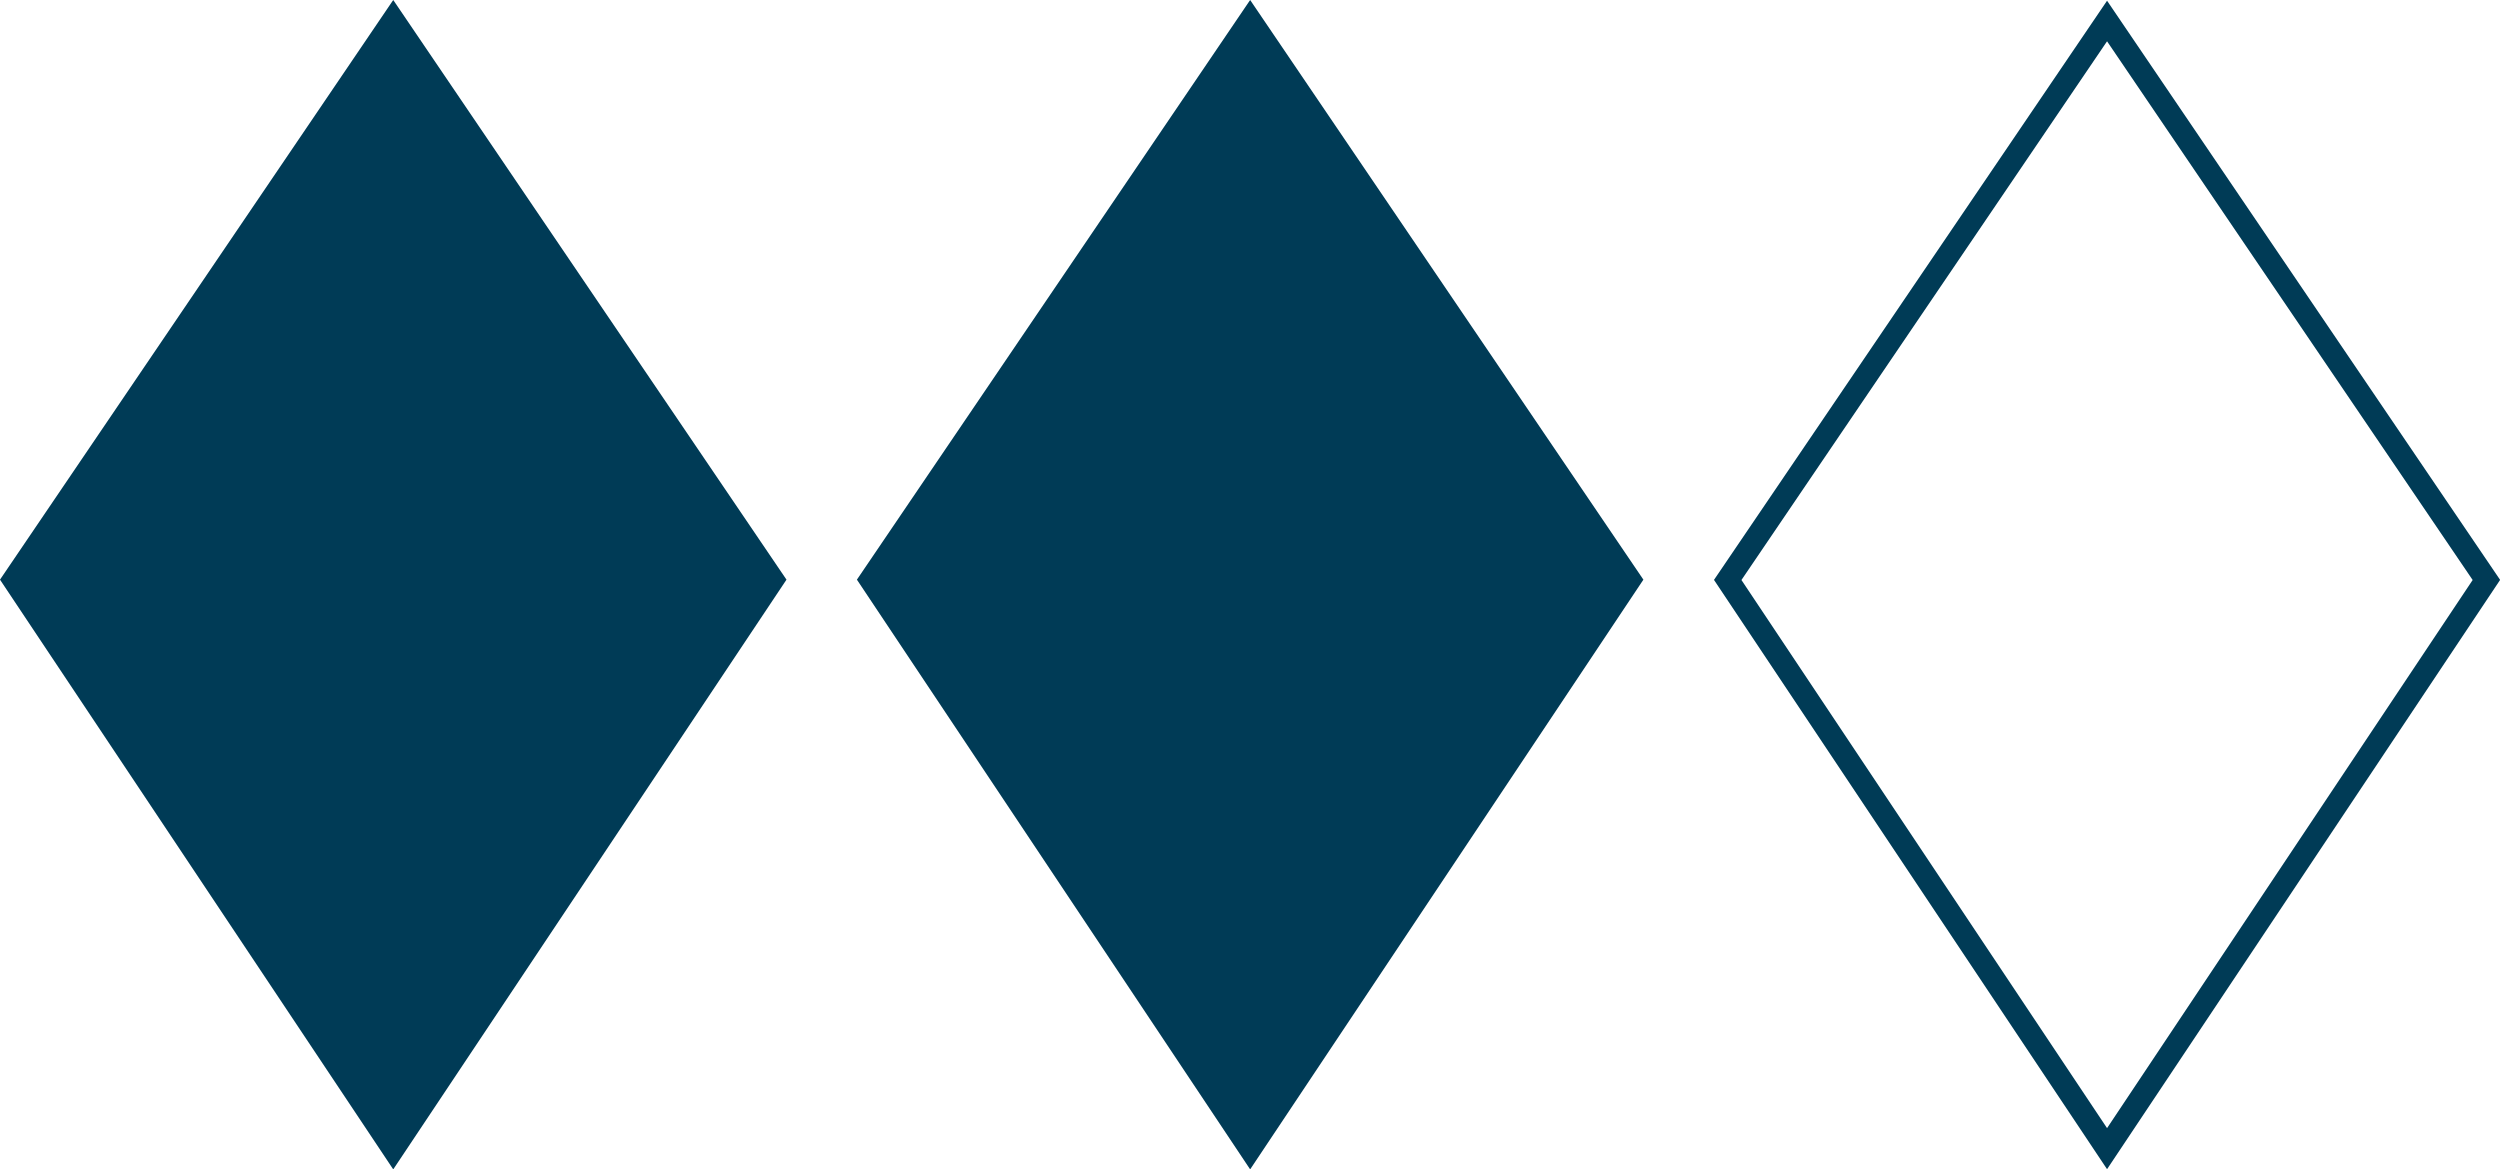
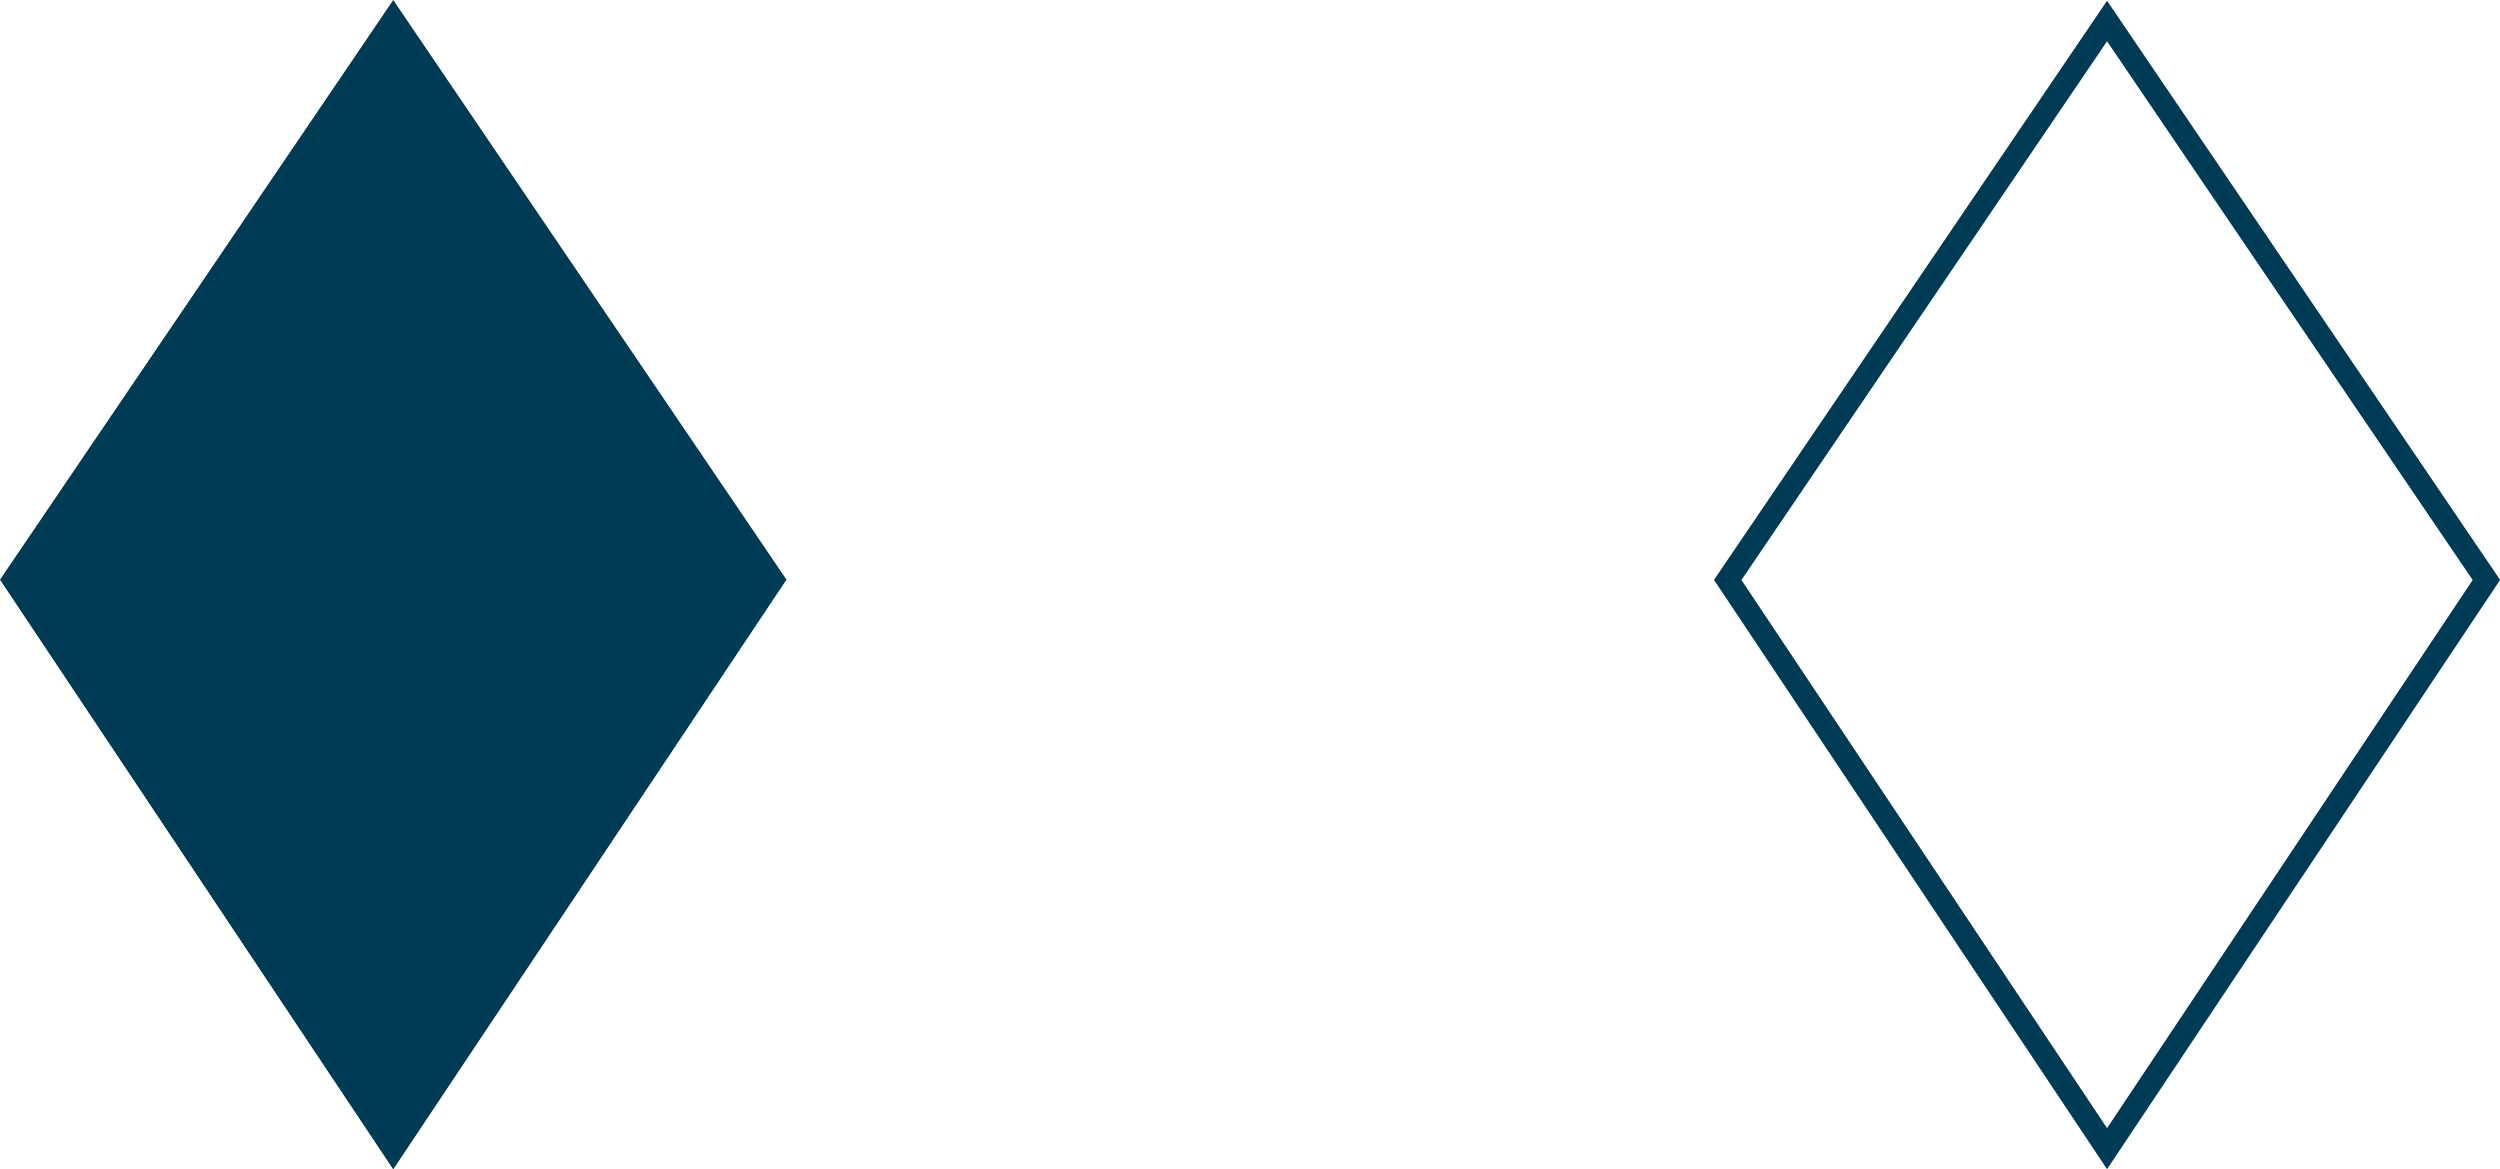
<svg xmlns="http://www.w3.org/2000/svg" id="uuid-76000d76-789f-4d84-9858-44a2f5df1215" data-name="Ebene_1" viewBox="0 0 84.49 39.52">
  <defs>
    <style>
      .uuid-524b332f-7a56-4f18-aa09-25bebb850140 {
        fill: none;
        stroke: #003b56;
        stroke-miterlimit: 7.69;
        stroke-width: .77px;
      }

      .uuid-c4fc56b7-bf4c-4e4b-bf6a-cb8ff3d82888 {
        fill: #003b56;
      }
    </style>
  </defs>
-   <path class="uuid-c4fc56b7-bf4c-4e4b-bf6a-cb8ff3d82888" d="M13.29,0L0,19.59l13.29,19.93,13.29-19.93L13.29,0Z" />
-   <path class="uuid-c4fc56b7-bf4c-4e4b-bf6a-cb8ff3d82888" d="M42.25,0l-13.29,19.59,13.29,19.93,13.29-19.93S42.25,0,42.25,0Z" />
+   <path class="uuid-c4fc56b7-bf4c-4e4b-bf6a-cb8ff3d82888" d="M13.29,0L0,19.59l13.29,19.93,13.29-19.93Z" />
  <path class="uuid-524b332f-7a56-4f18-aa09-25bebb850140" d="M71.21.71l-12.82,18.89,12.82,19.22,12.82-19.22S71.21.71,71.21.71Z" />
</svg>